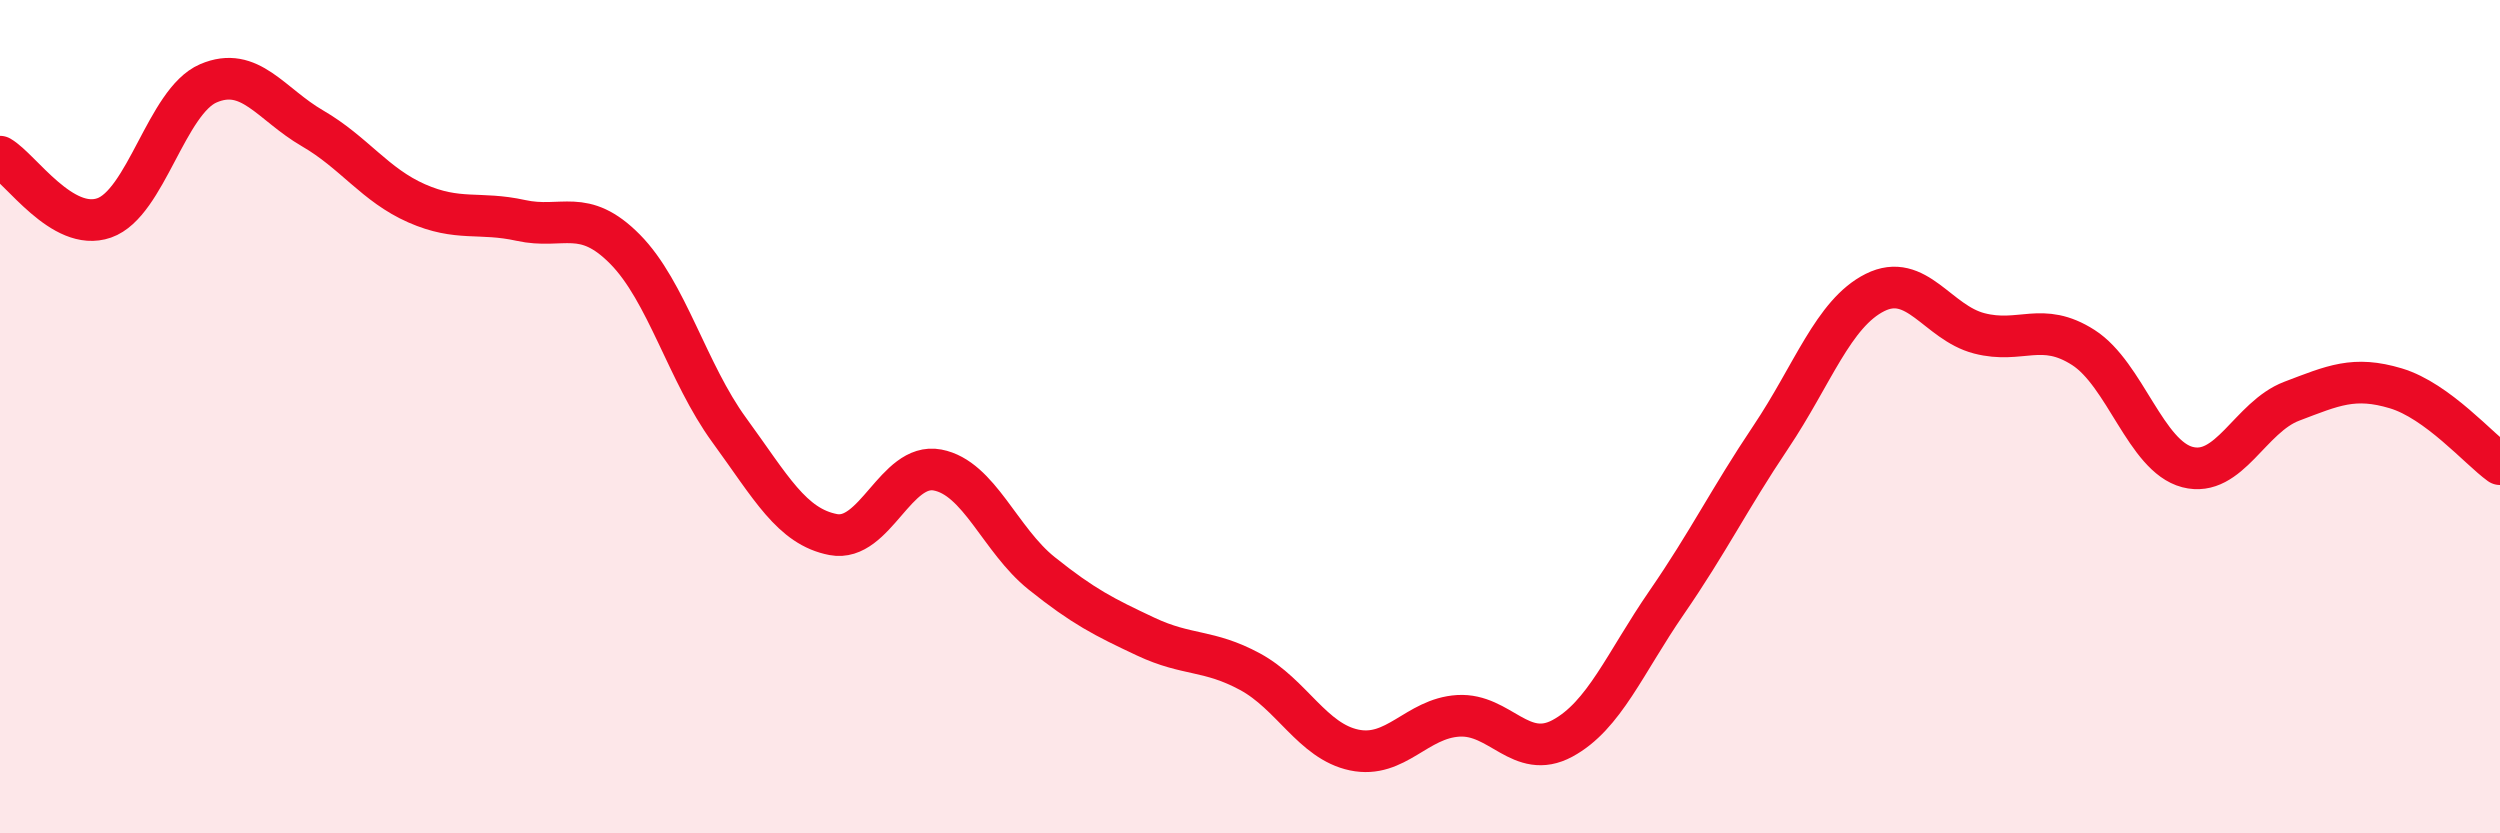
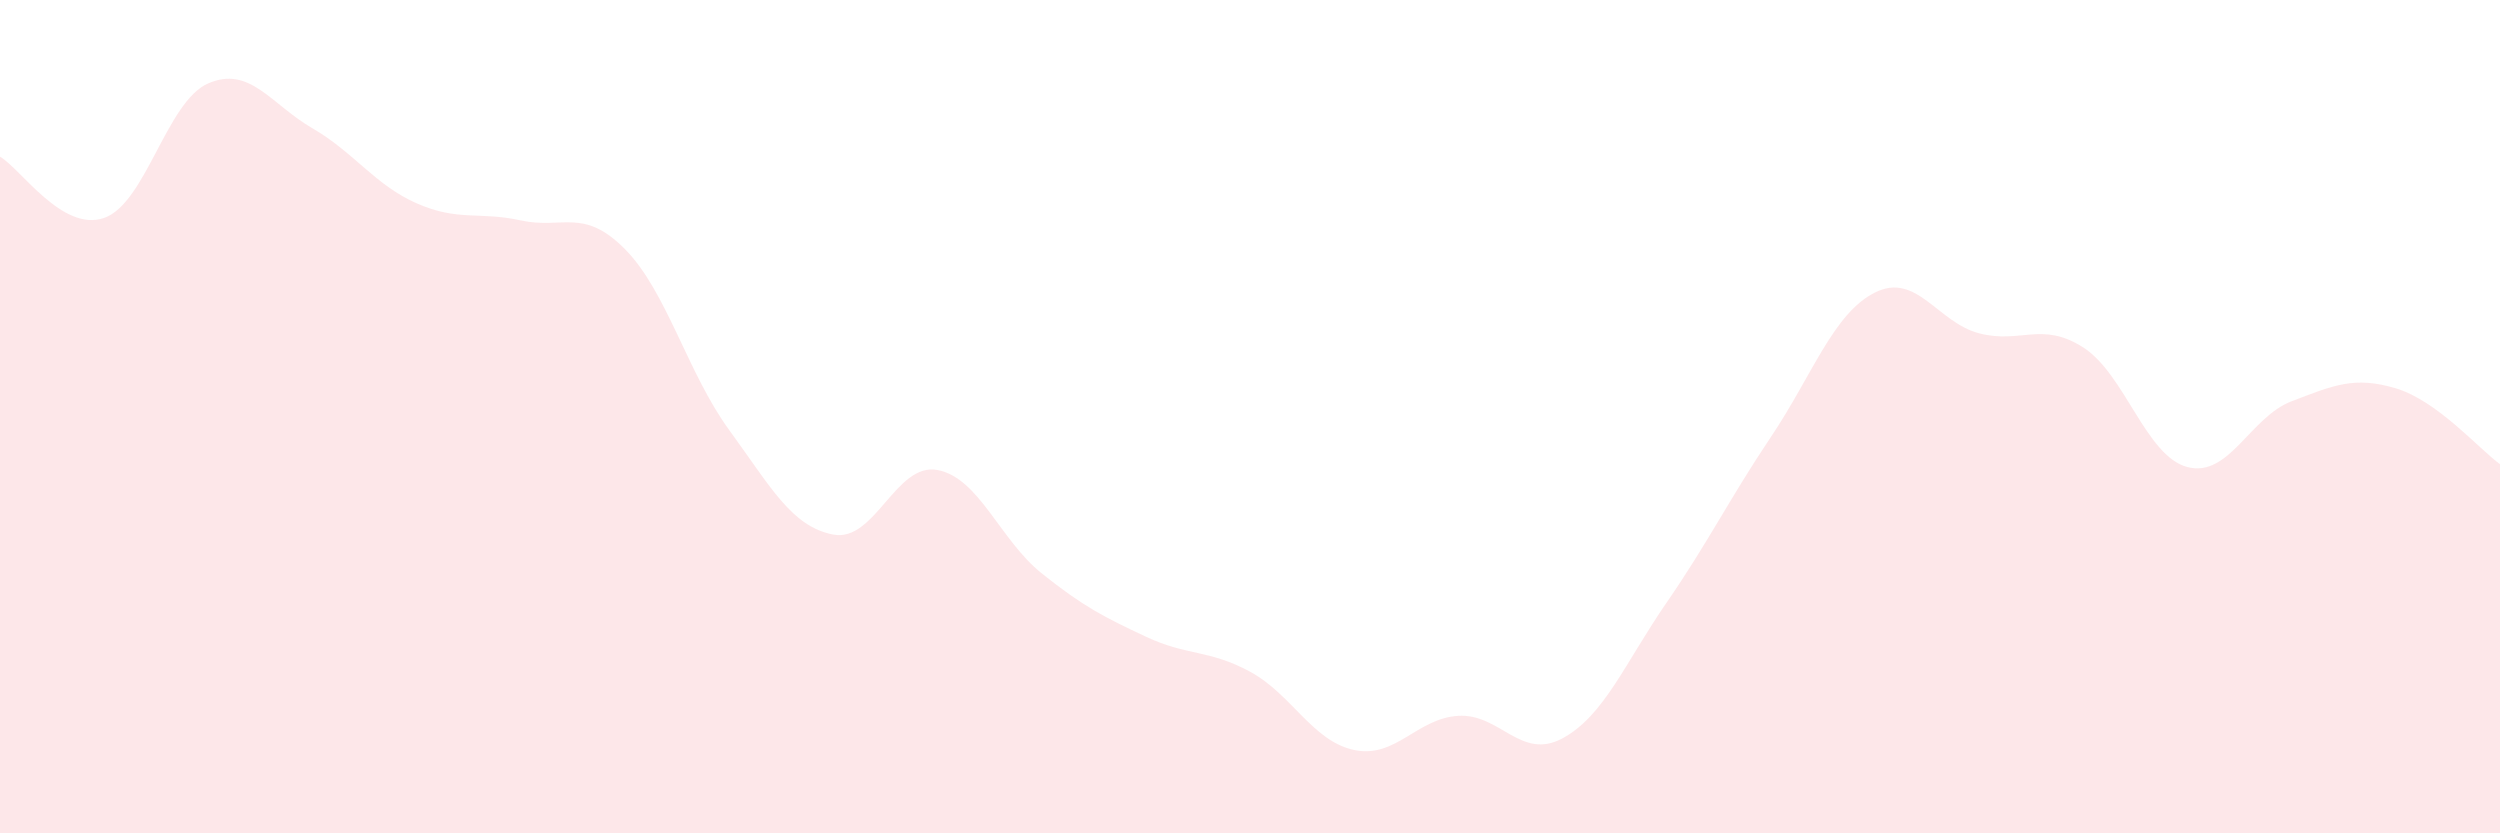
<svg xmlns="http://www.w3.org/2000/svg" width="60" height="20" viewBox="0 0 60 20">
  <path d="M 0,3.76 C 0.5,4.05 1.5,5.58 2.5,5.23 C 3.5,4.88 4,2.43 5,2 C 6,1.57 6.5,2.5 7.5,3.08 C 8.5,3.66 9,4.44 10,4.88 C 11,5.32 11.5,5.07 12.5,5.29 C 13.5,5.51 14,4.97 15,5.98 C 16,6.99 16.5,8.95 17.5,10.32 C 18.5,11.69 19,12.64 20,12.83 C 21,13.02 21.5,11.09 22.5,11.28 C 23.5,11.47 24,12.96 25,13.76 C 26,14.56 26.5,14.81 27.5,15.28 C 28.5,15.75 29,15.58 30,16.12 C 31,16.66 31.5,17.79 32.5,18 C 33.5,18.21 34,17.24 35,17.18 C 36,17.12 36.5,18.26 37.5,17.72 C 38.5,17.18 39,15.91 40,14.46 C 41,13.01 41.5,11.98 42.5,10.49 C 43.5,9 44,7.52 45,7.02 C 46,6.52 46.5,7.74 47.5,8 C 48.5,8.26 49,7.7 50,8.34 C 51,8.98 51.5,10.95 52.5,11.21 C 53.5,11.47 54,10.01 55,9.63 C 56,9.25 56.5,9.02 57.5,9.32 C 58.5,9.62 59.5,10.78 60,11.14L60 20L0 20Z" fill="#EB0A25" opacity="0.1" stroke-linecap="round" stroke-linejoin="round" />
-   <path d="M 0,3.76 C 0.5,4.05 1.5,5.58 2.5,5.23 C 3.5,4.88 4,2.43 5,2 C 6,1.57 6.5,2.5 7.5,3.08 C 8.5,3.66 9,4.44 10,4.88 C 11,5.32 11.5,5.07 12.5,5.29 C 13.5,5.51 14,4.97 15,5.98 C 16,6.99 16.5,8.95 17.5,10.32 C 18.5,11.69 19,12.64 20,12.83 C 21,13.02 21.5,11.09 22.5,11.28 C 23.5,11.47 24,12.96 25,13.76 C 26,14.56 26.5,14.81 27.5,15.28 C 28.5,15.75 29,15.58 30,16.12 C 31,16.66 31.5,17.79 32.5,18 C 33.5,18.21 34,17.24 35,17.18 C 36,17.12 36.5,18.26 37.5,17.72 C 38.5,17.18 39,15.91 40,14.46 C 41,13.01 41.5,11.98 42.5,10.49 C 43.5,9 44,7.52 45,7.02 C 46,6.52 46.5,7.74 47.5,8 C 48.5,8.26 49,7.7 50,8.34 C 51,8.98 51.5,10.95 52.5,11.21 C 53.5,11.47 54,10.01 55,9.63 C 56,9.25 56.5,9.02 57.5,9.32 C 58.5,9.62 59.5,10.78 60,11.14" stroke="#EB0A25" stroke-width="1" fill="none" stroke-linecap="round" stroke-linejoin="round" />
</svg>